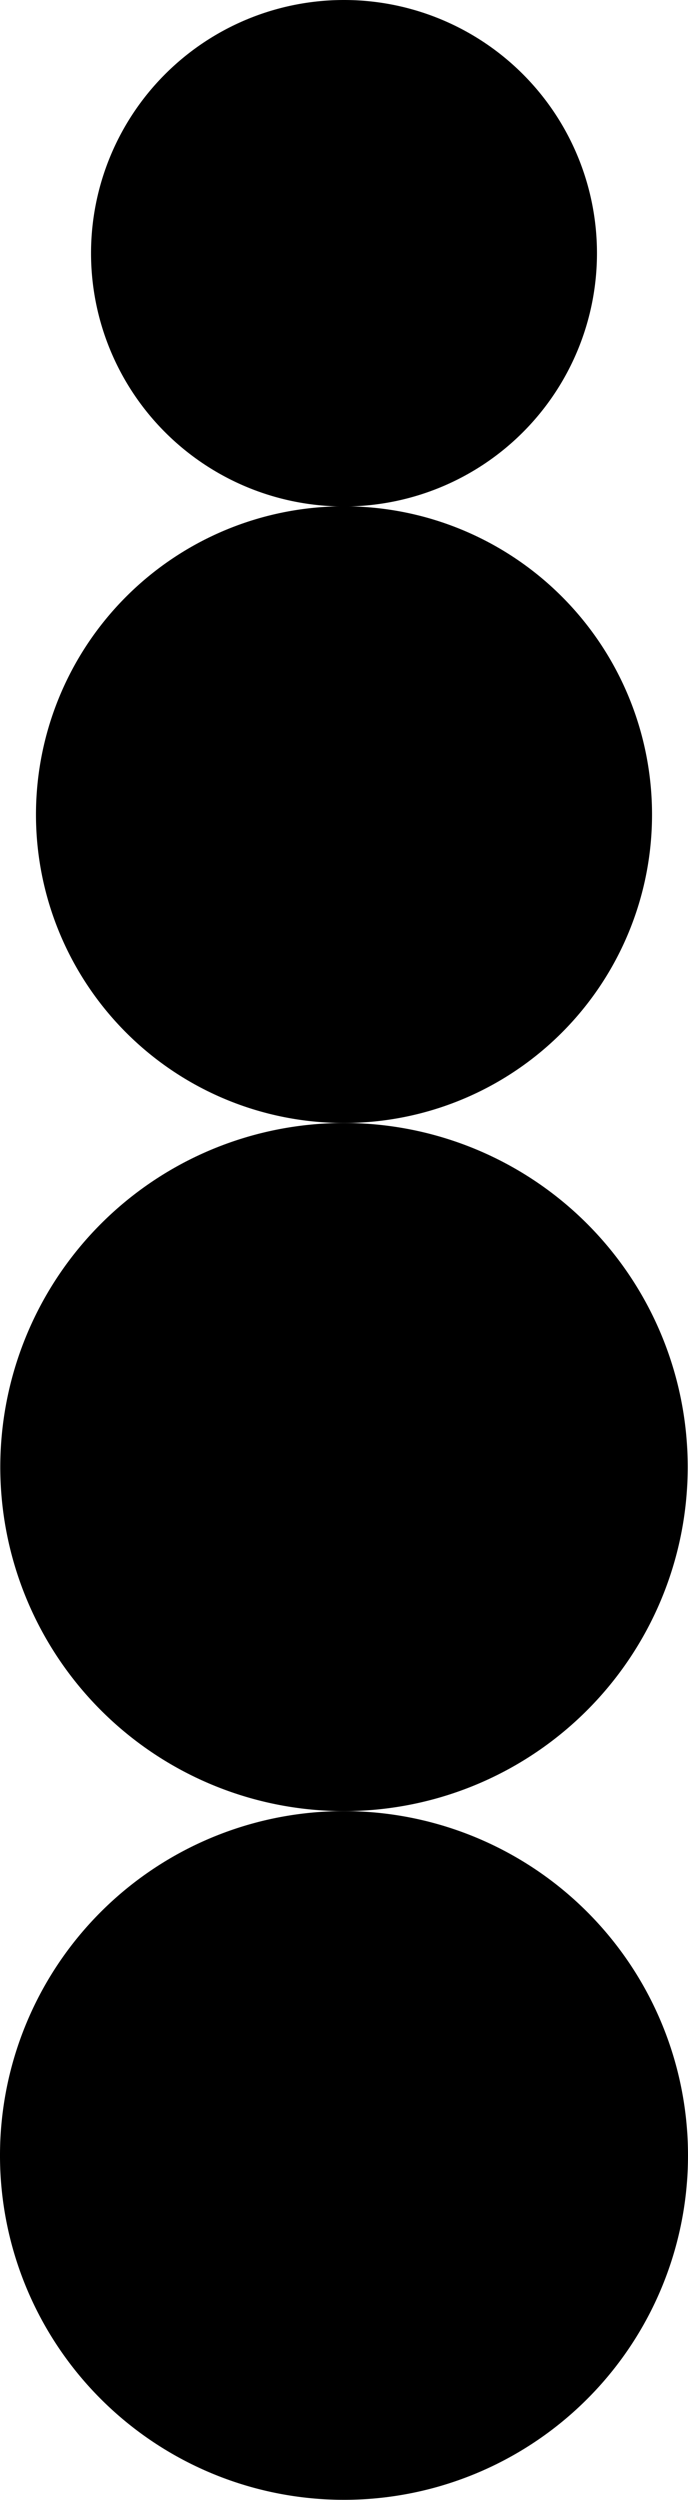
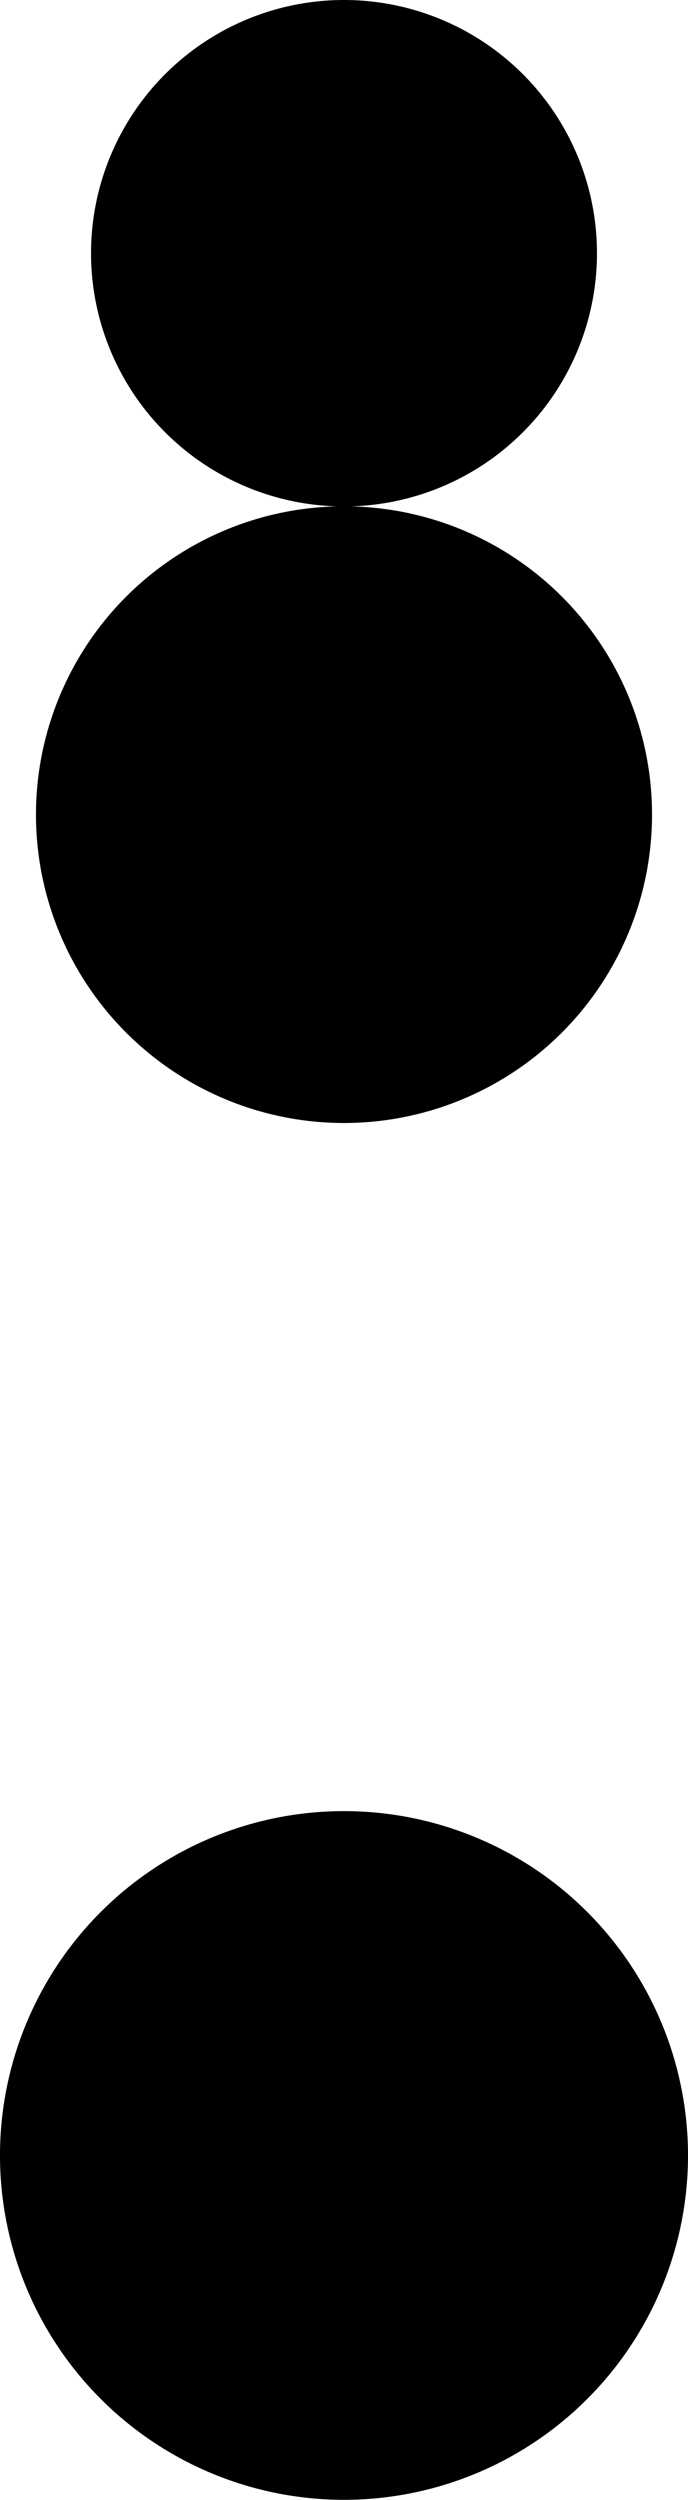
<svg xmlns="http://www.w3.org/2000/svg" id="Layer_1" data-name="Layer 1" viewBox="0 0 46.48 168.72">
  <path d="M925.42,83.36h17.09a17.09,17.09,0,1,1-17.09-17.09,17.09,17.09,0,0,1,17.09,17.09H925.42Z" transform="translate(-902.18 -66.27)" />
  <path d="M925.42,121.25h20.81a20.81,20.81,0,1,1-20.81-20.81,20.8,20.8,0,0,1,20.81,20.81H925.42Z" transform="translate(-902.18 -66.27)" />
-   <path d="M925.42,165.28h23.22a23.22,23.22,0,1,1-23.22-23.22,23.21,23.21,0,0,1,23.22,23.22H925.42Z" transform="translate(-902.18 -66.27)" />
  <path d="M925.42,211.75h23.24a23.24,23.24,0,1,1-23.24-23.25,23.24,23.24,0,0,1,23.24,23.25H925.42Z" transform="translate(-902.18 -66.27)" />
</svg>